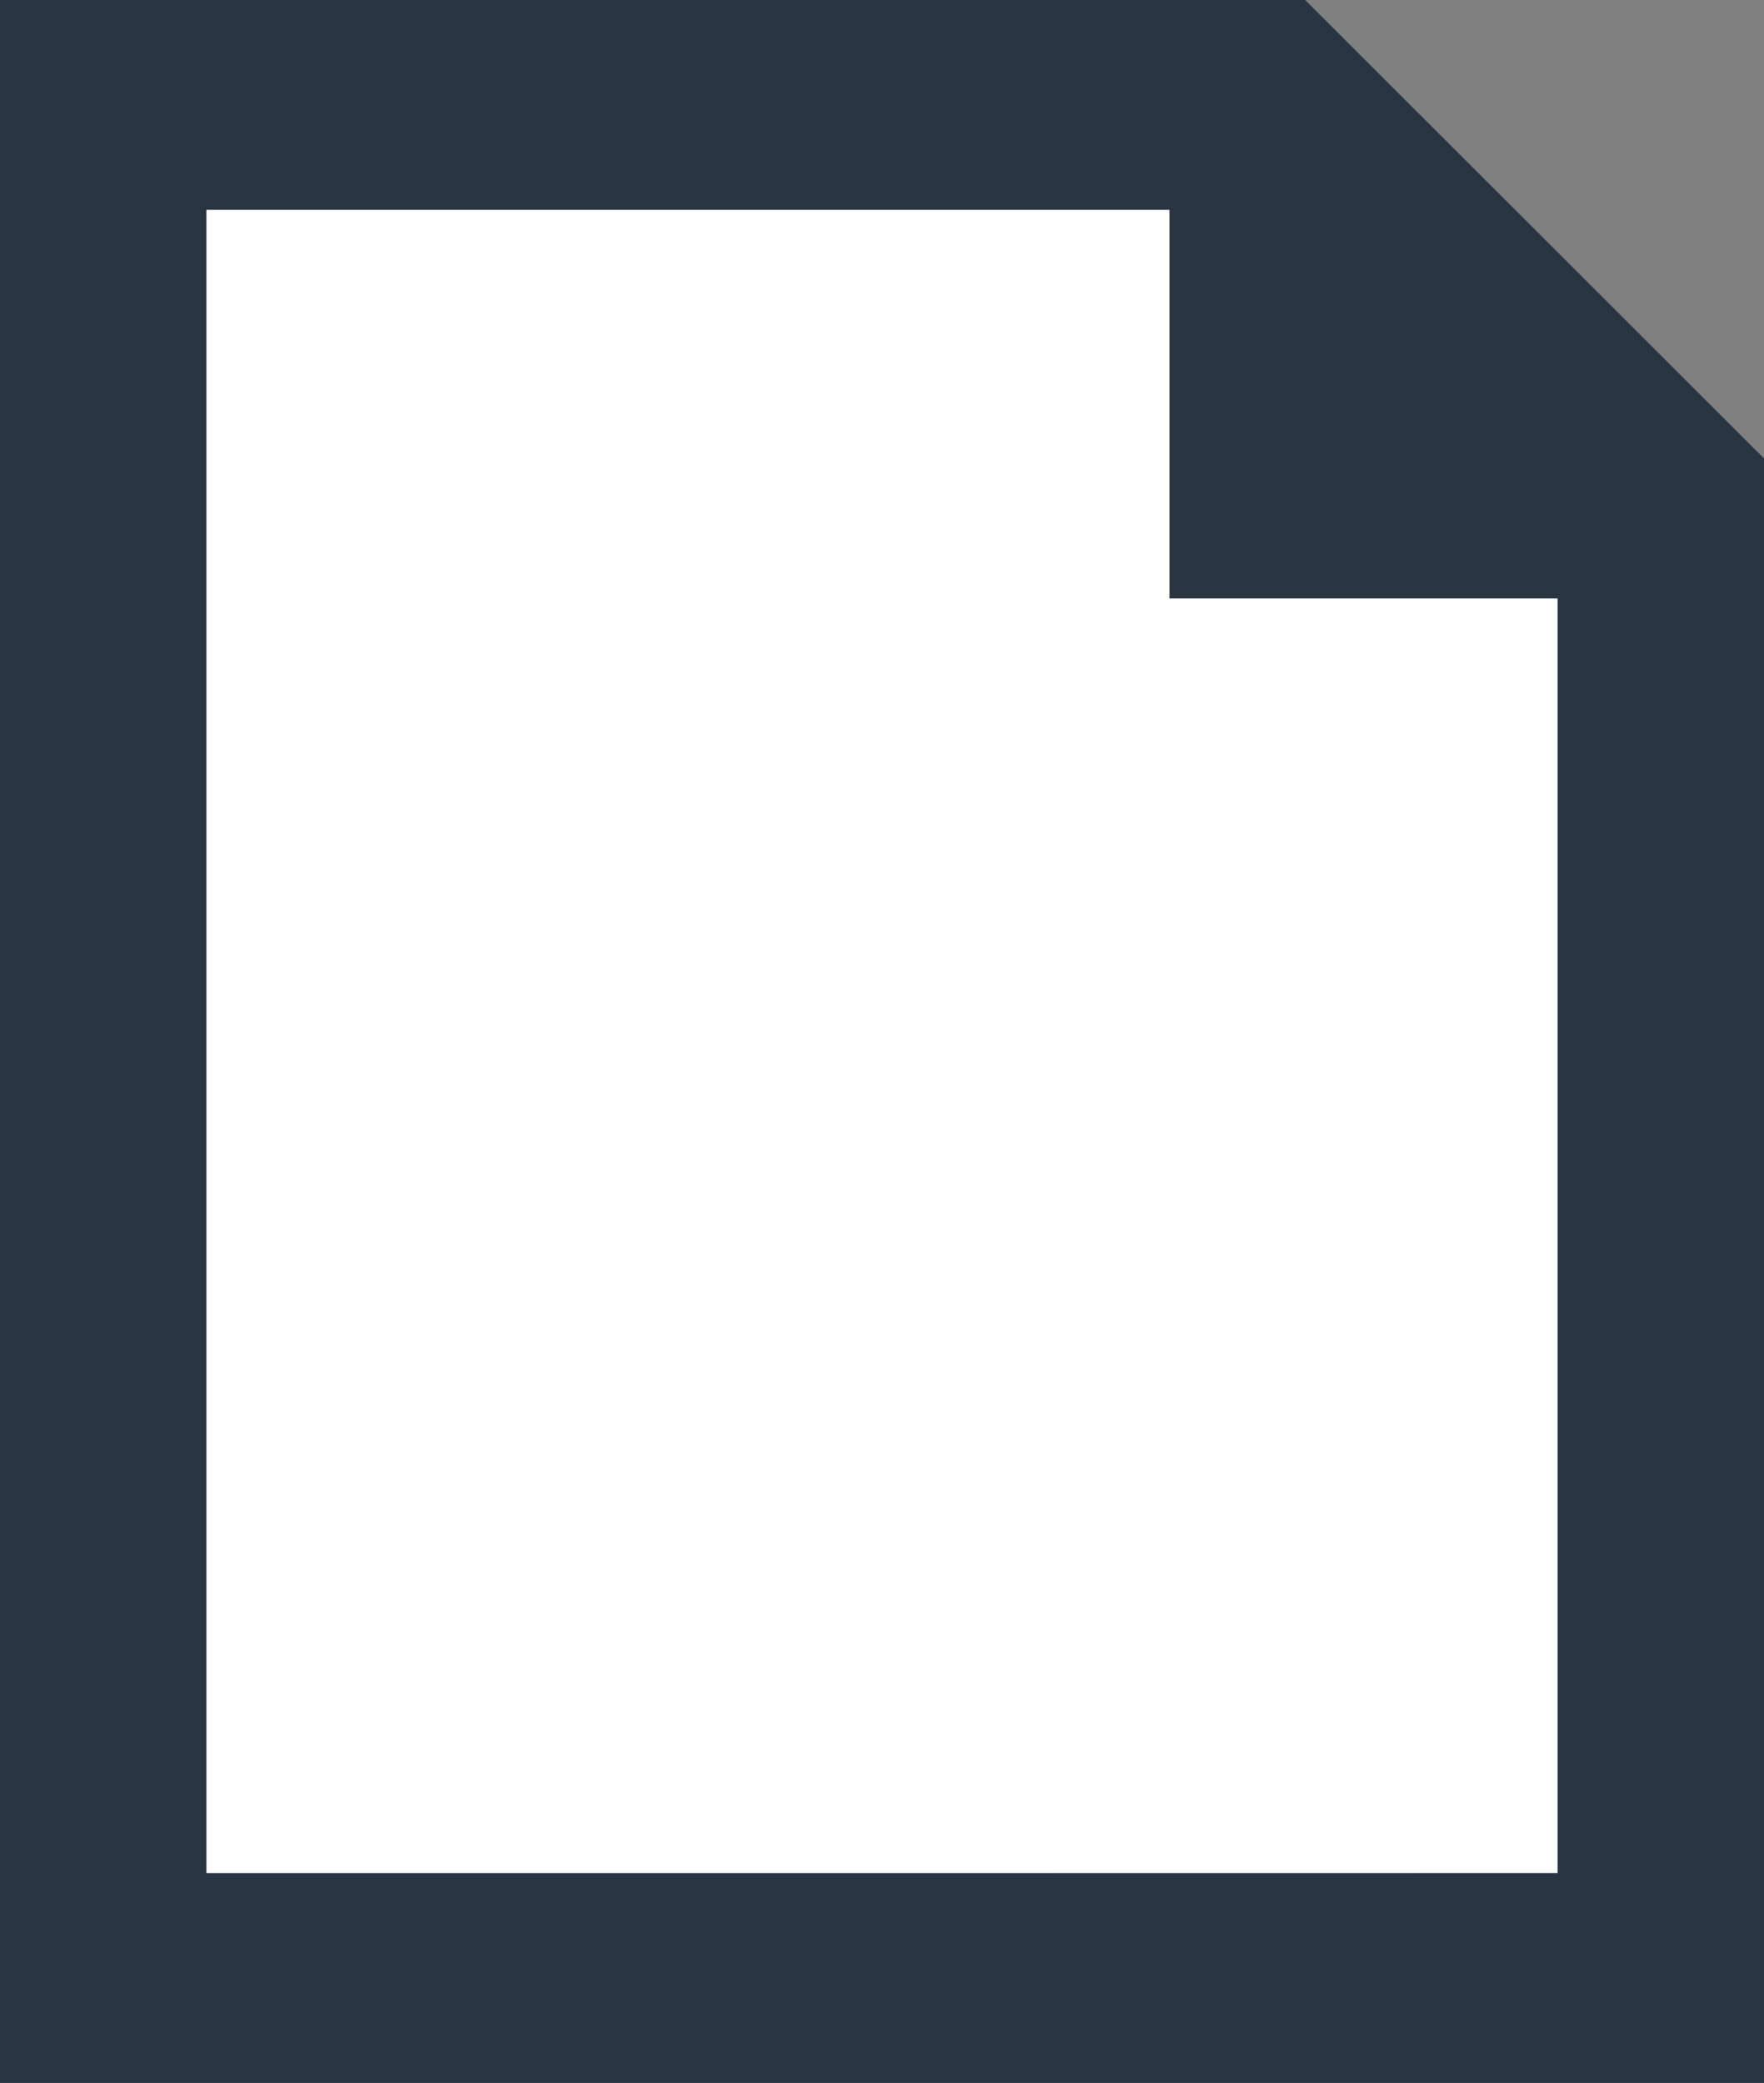
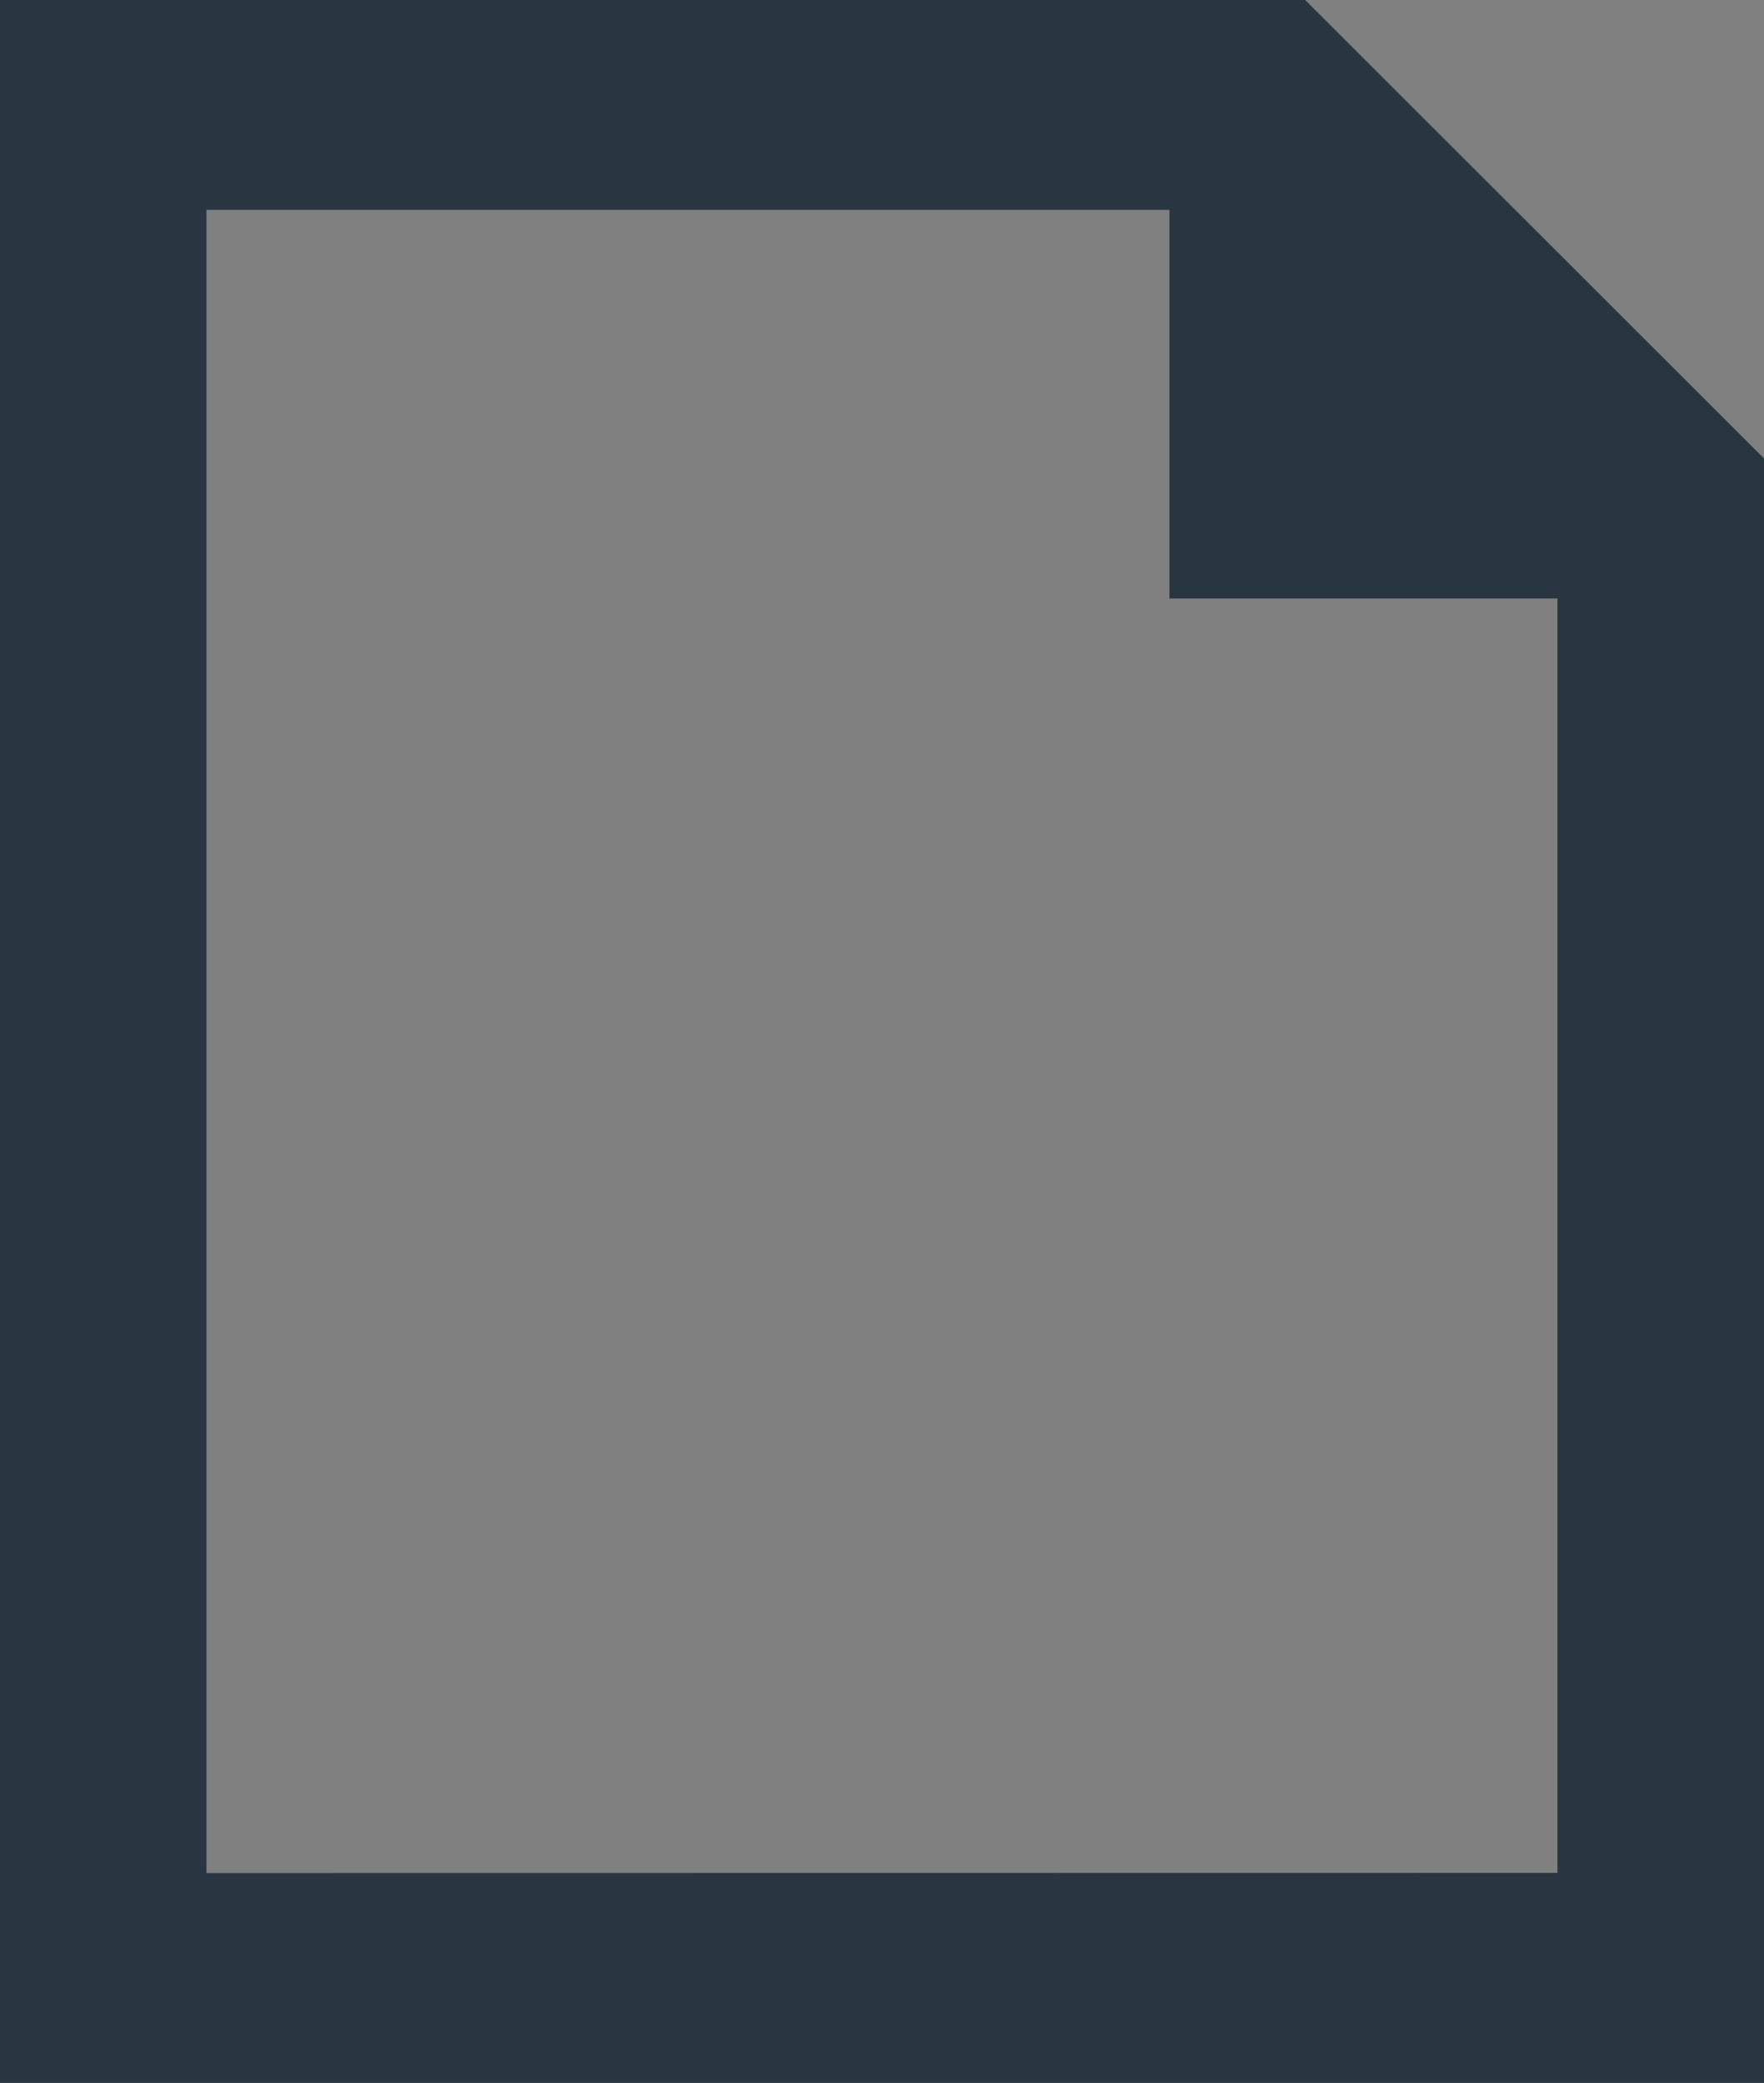
<svg xmlns="http://www.w3.org/2000/svg" id="レイヤー_1" data-name="レイヤー 1" viewBox="0 0 197.95 233.73">
  <rect x="0" y="0" width="197.95" height="233.73" fill="#808080" stroke="none" />
  <defs>
    <style>.cls-1{fill:#293642;}.cls-2{fill:#fff;}</style>
  </defs>
  <path class="cls-1" d="M0,0V233.73H198V51.49L146.46,0ZM23.17,210.18V23.55H131.23V67.16h43.54v143Z" />
-   <polygon class="cls-2" points="23.17 210.18 23.17 23.55 131.23 23.55 131.23 67.16 174.78 67.16 174.78 210.18 23.17 210.18" />
</svg>